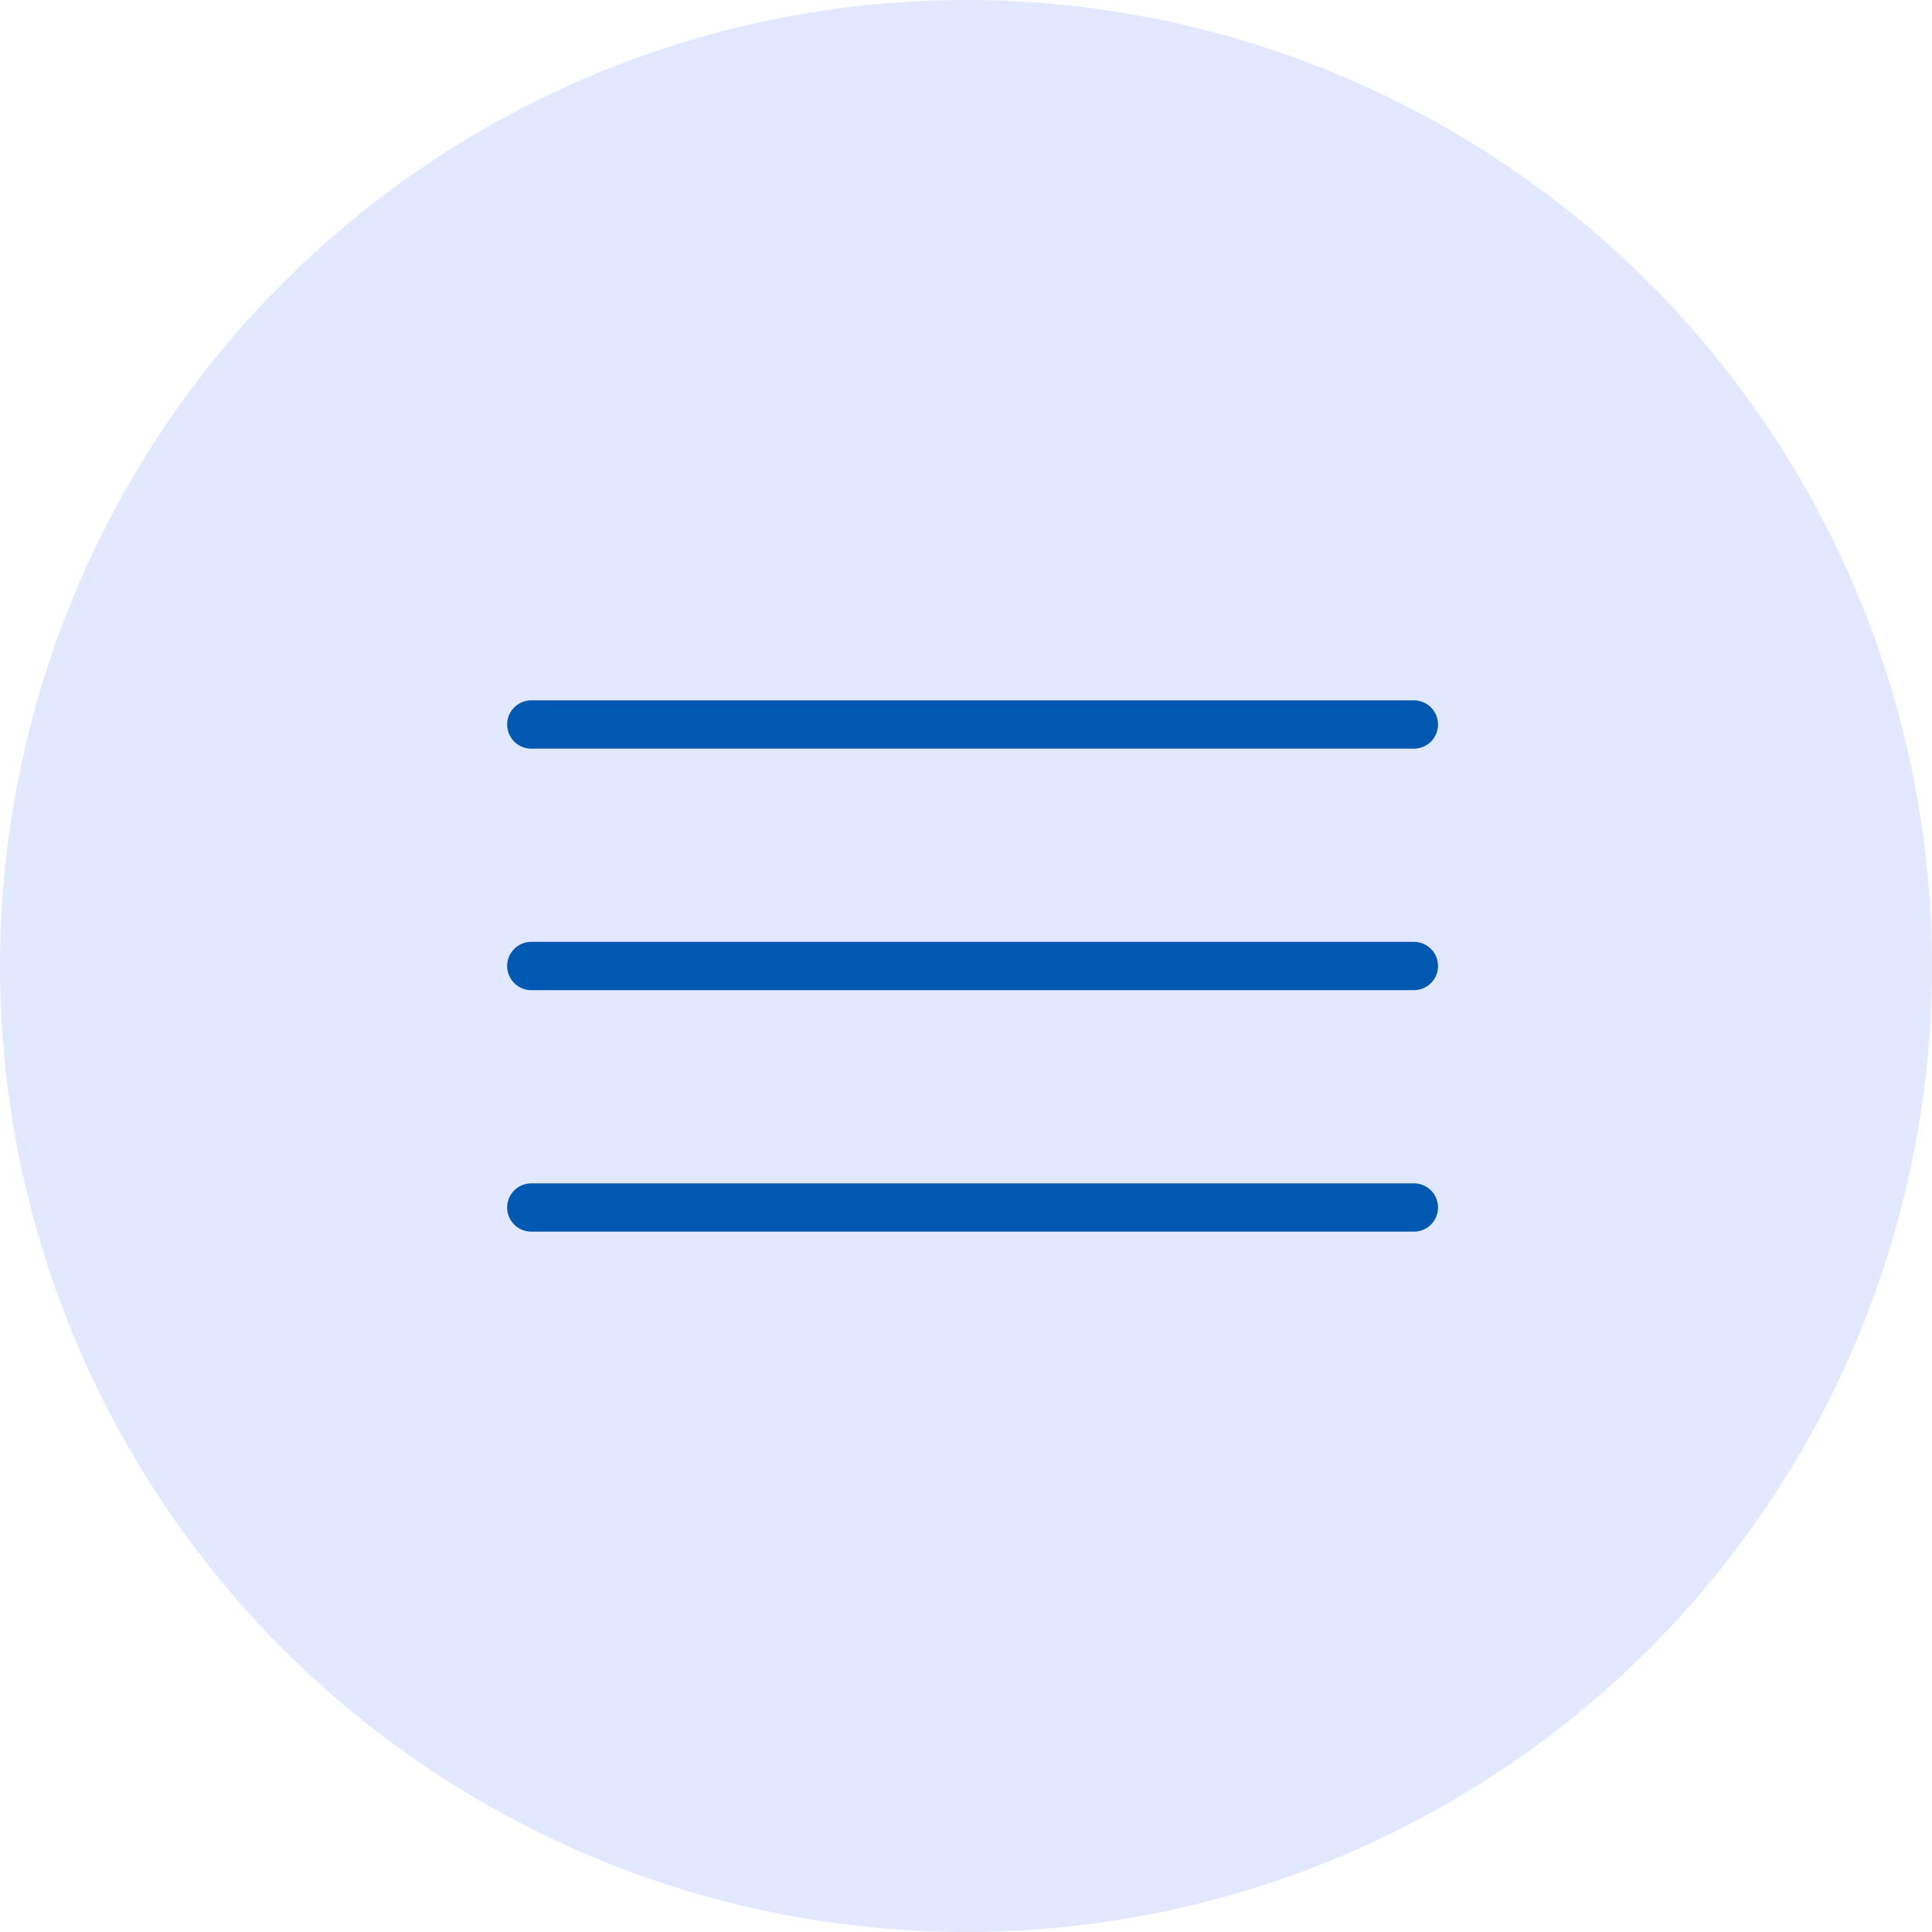
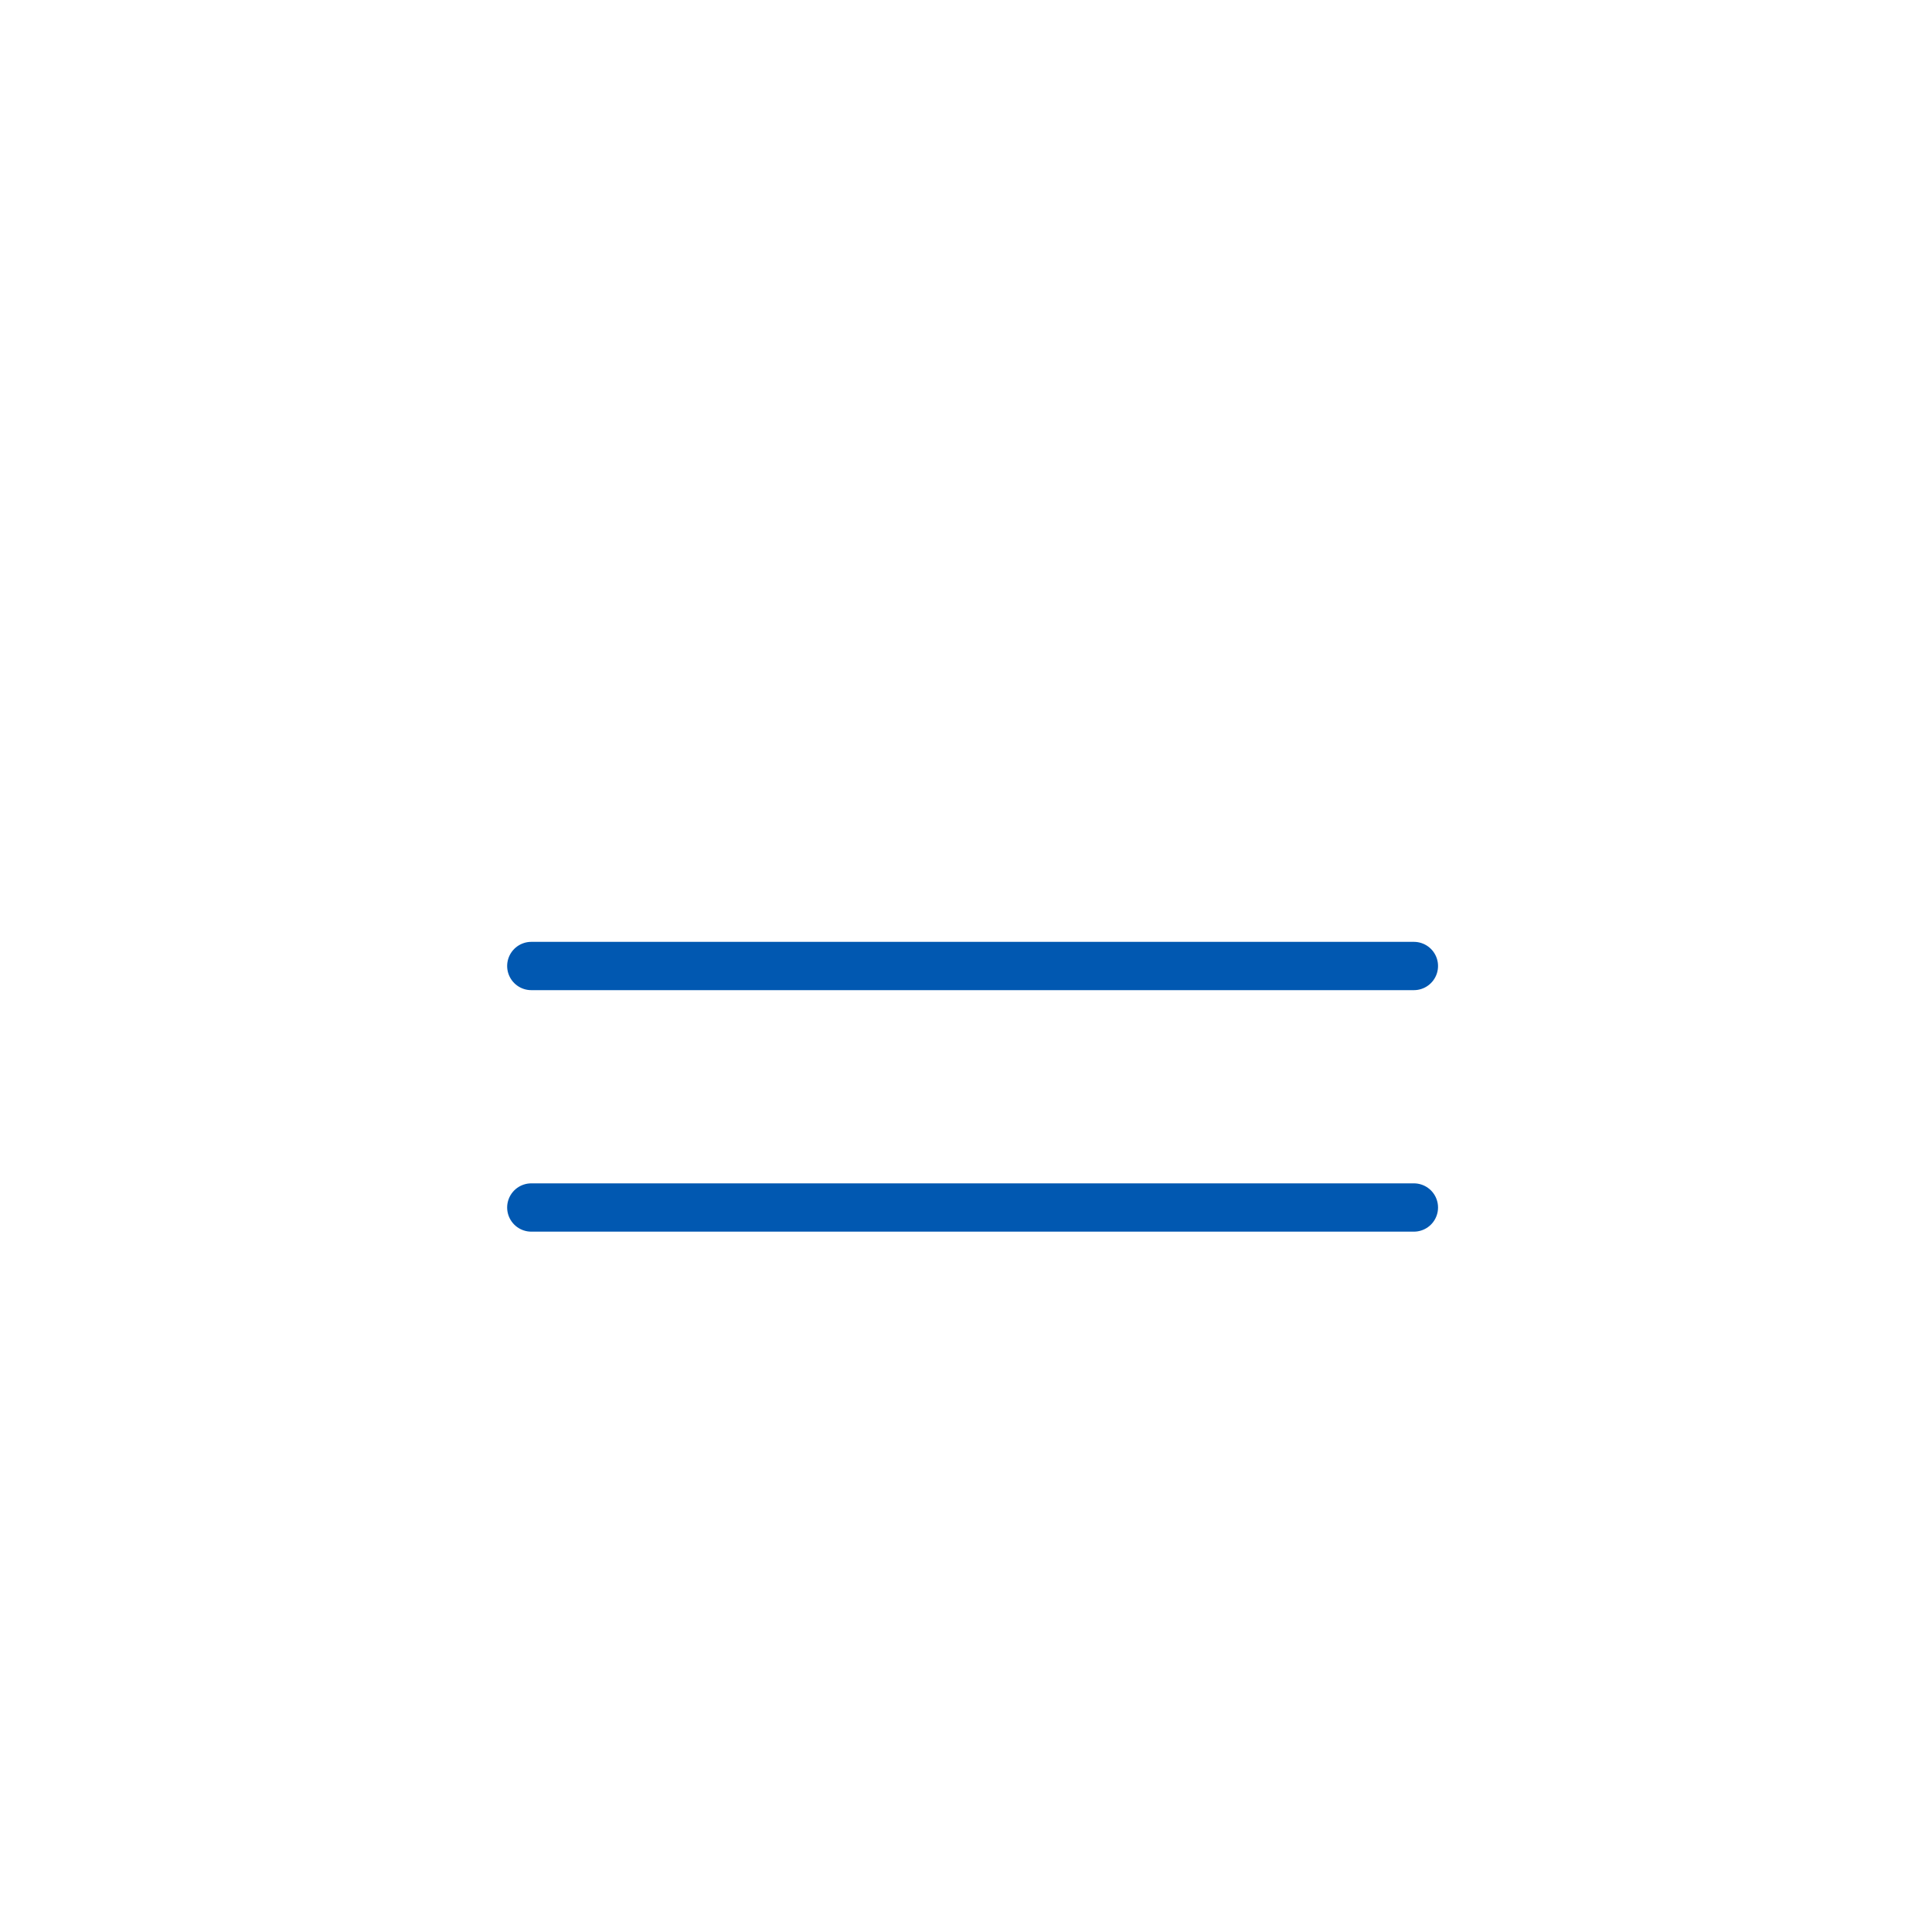
<svg xmlns="http://www.w3.org/2000/svg" width="40" height="40" viewBox="0 0 40 40" fill="none">
-   <circle cx="20" cy="20" r="20" fill="#E2E8FF" />
-   <path d="M11 15H29.273" stroke="#0158B1" stroke-linecap="round" />
  <path d="M11 20H29.273" stroke="#0158B1" stroke-linecap="round" />
  <path d="M11 25H29.273" stroke="#0158B1" stroke-linecap="round" />
</svg>